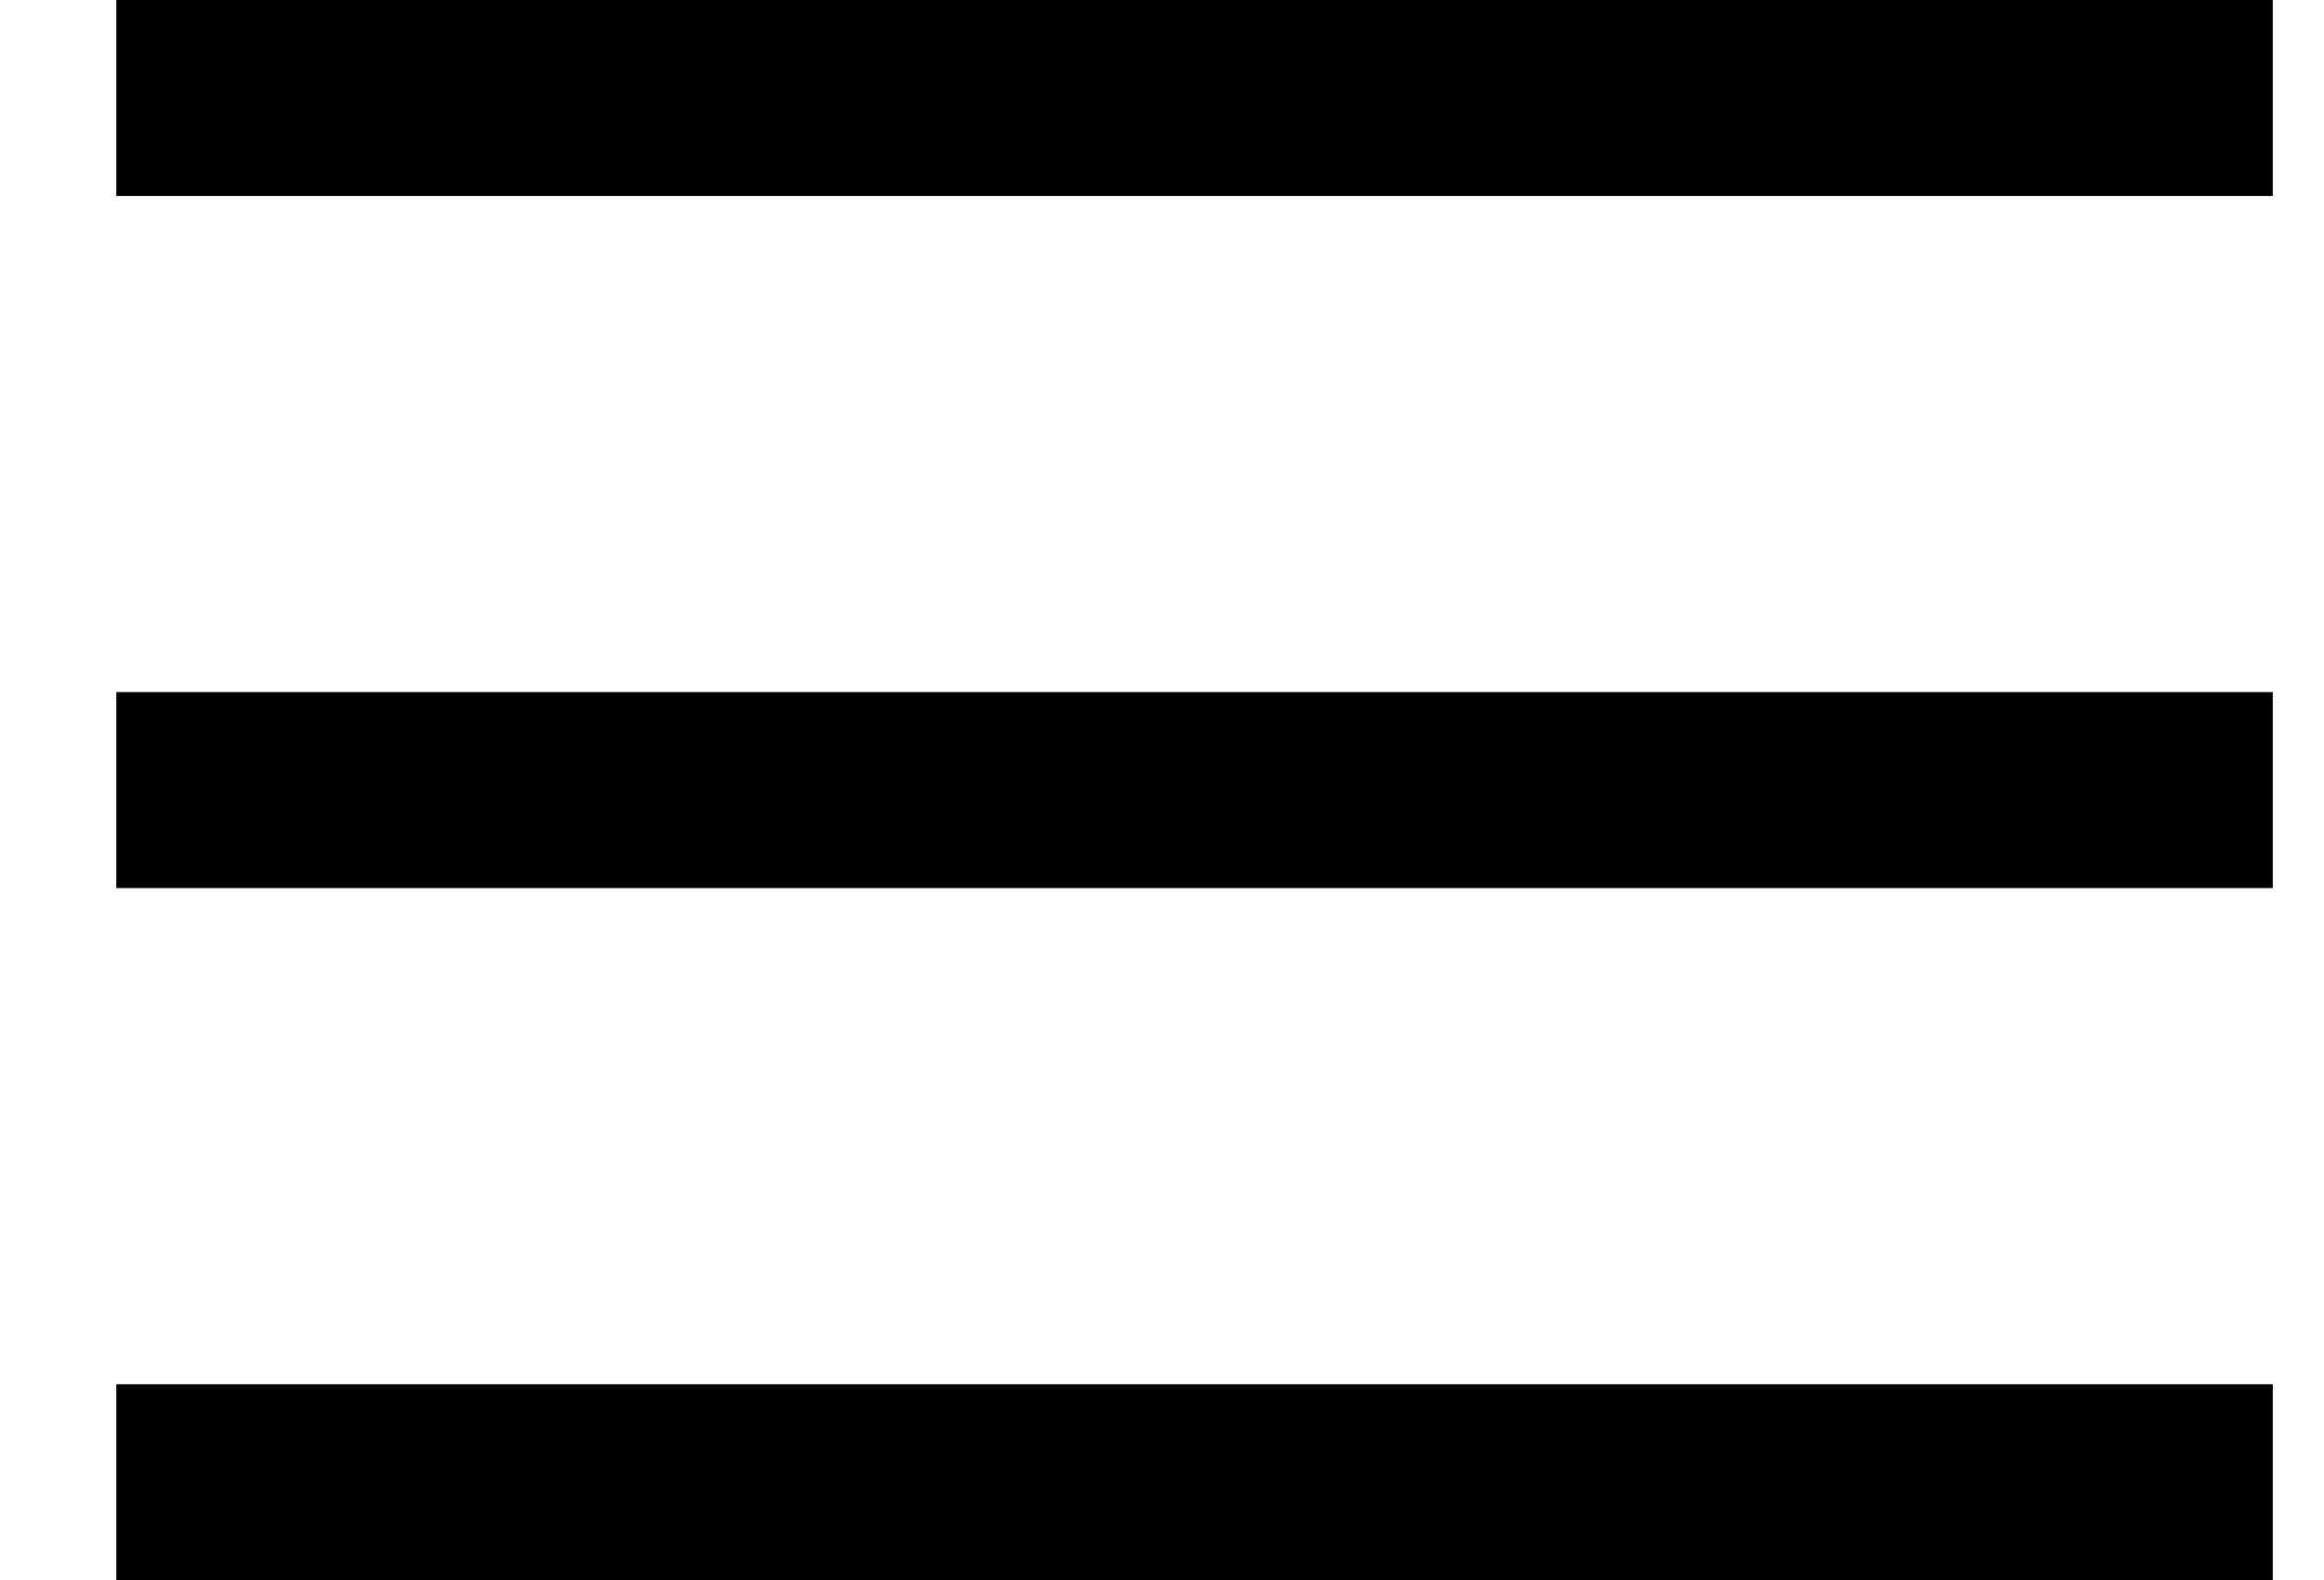
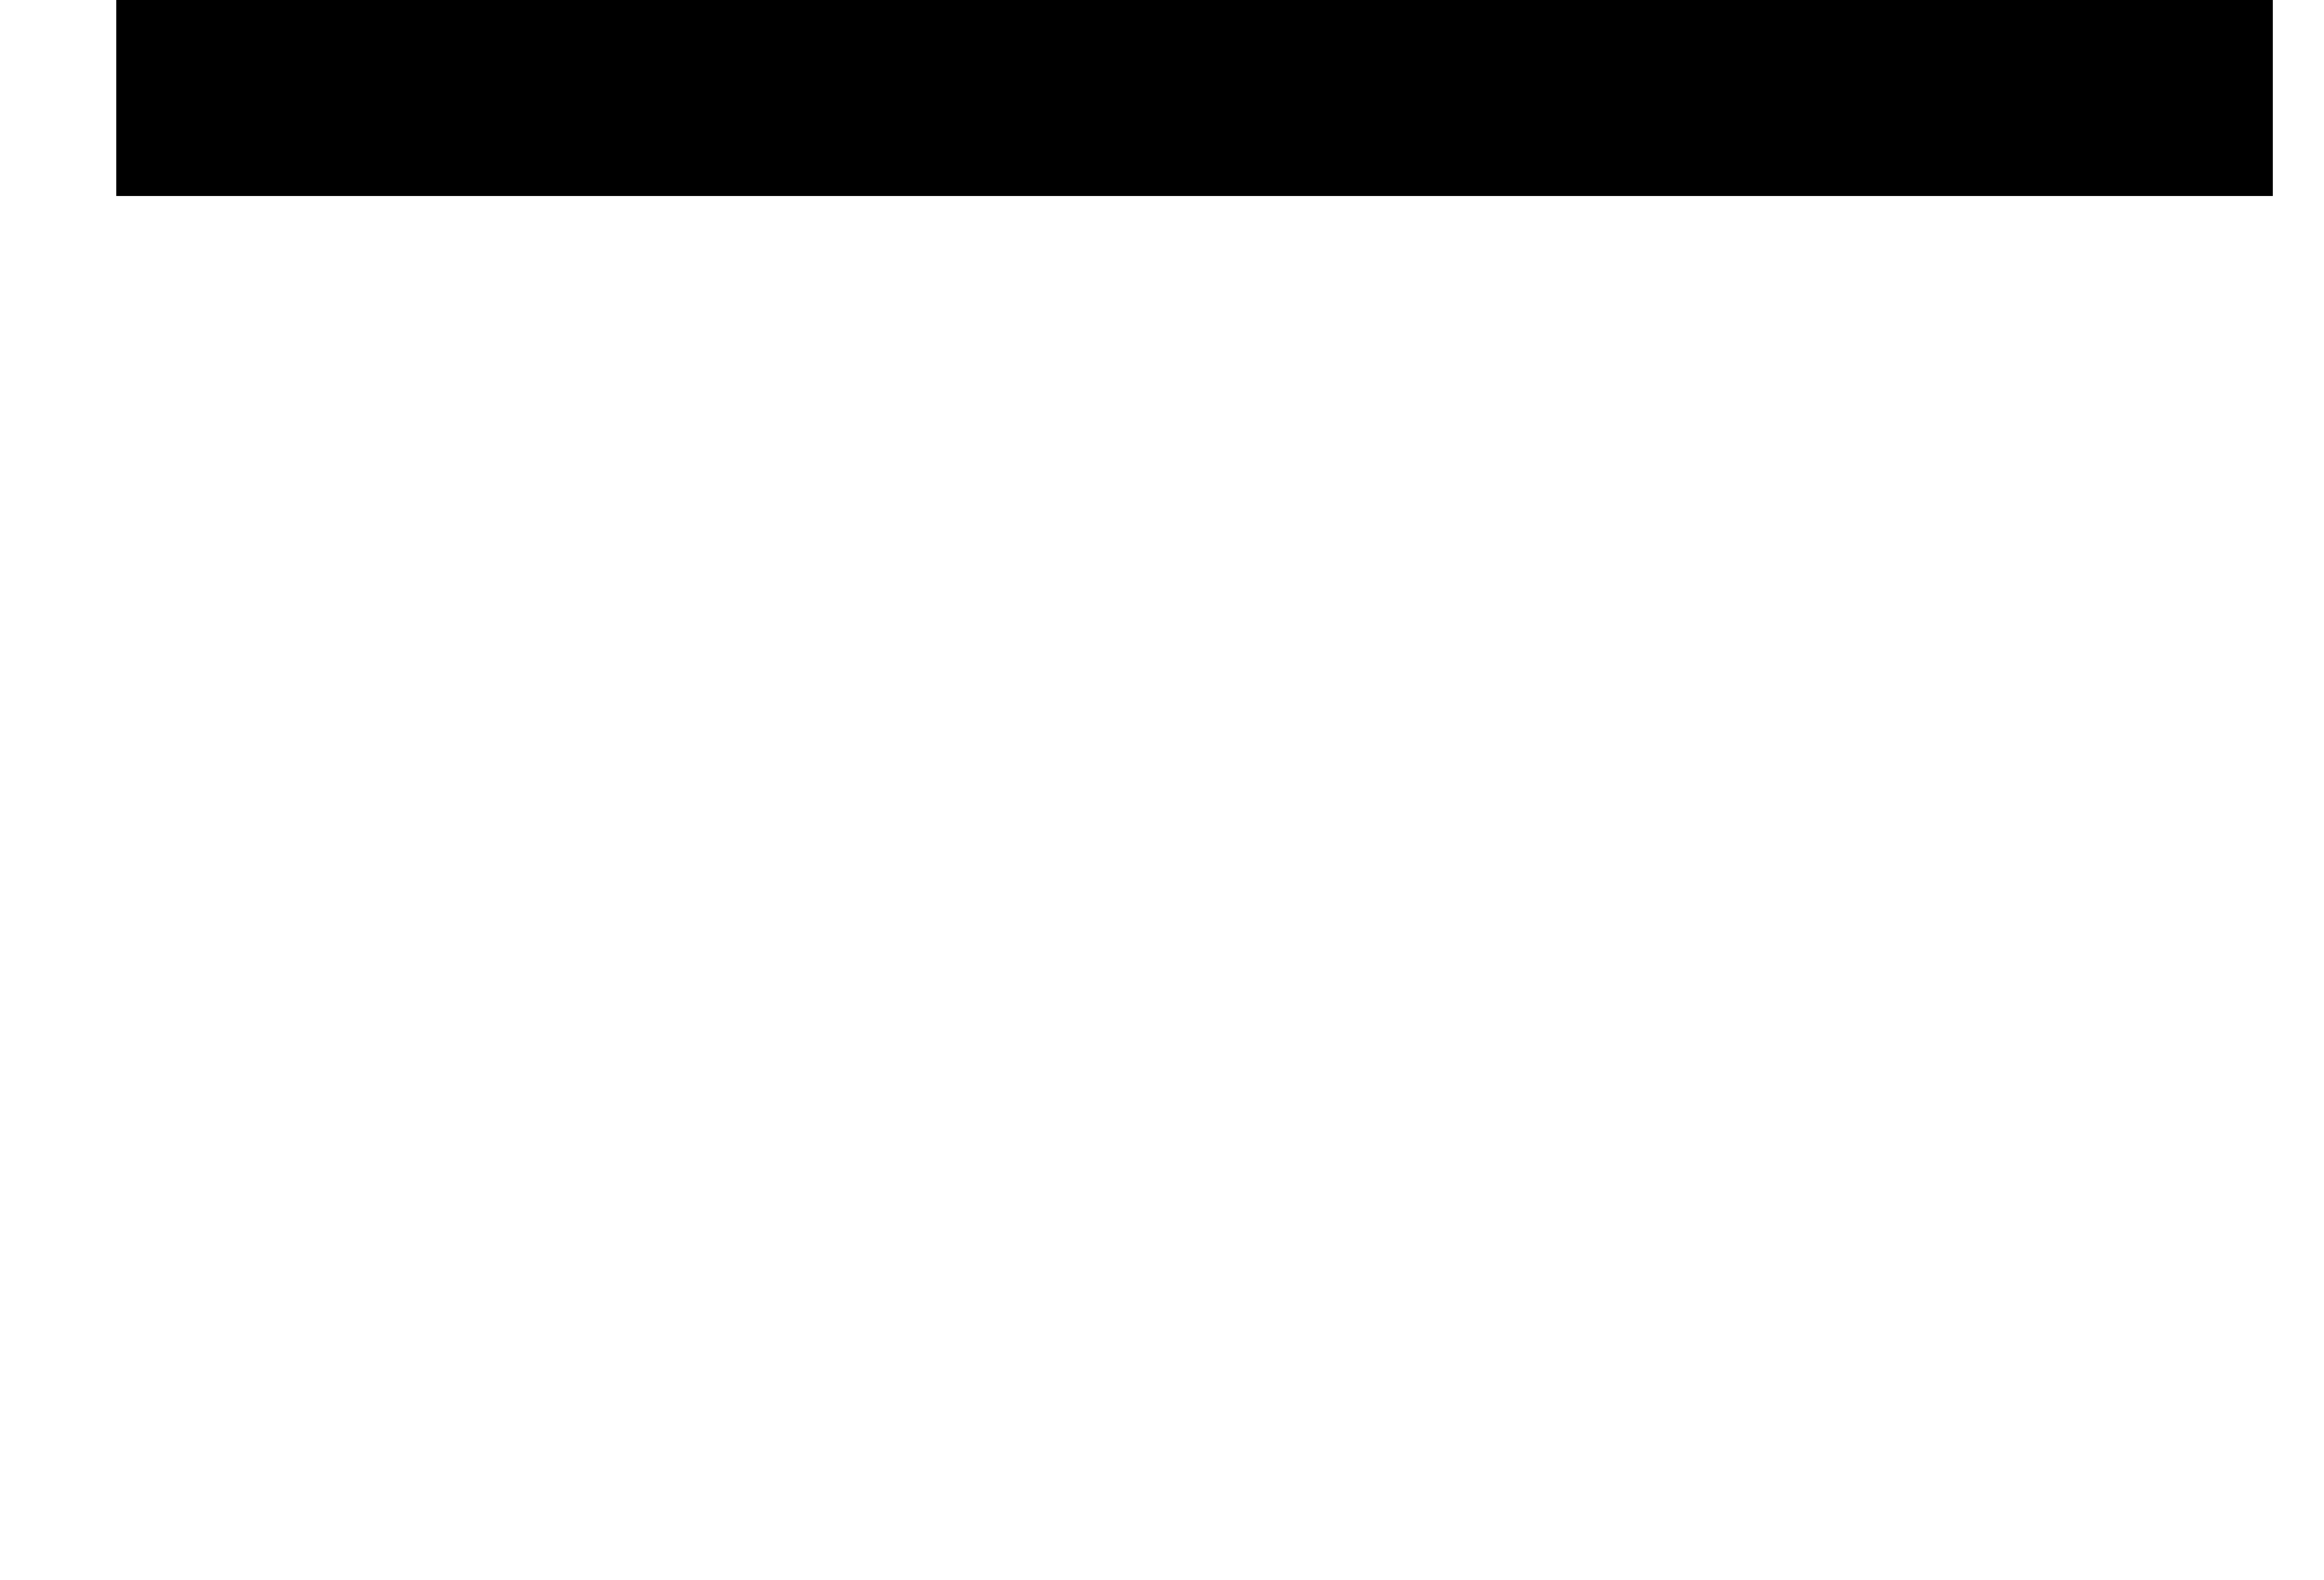
<svg xmlns="http://www.w3.org/2000/svg" width="35.564" height="24.188" viewBox="0 0 35.564 24.188">
  <g transform="translate(0.78 1.5)">
    <g transform="translate(-2396 -1408.313)">
      <line x2="33" transform="translate(2397 1408.313)" fill="none" stroke="#000" stroke-width="3" />
-       <line x2="33" transform="translate(2397 1418.906)" fill="none" stroke="#000" stroke-width="3" />
-       <line x2="33" transform="translate(2397 1429.5)" fill="none" stroke="#000" stroke-width="3" />
    </g>
    <g transform="translate(-2396 -1408.313)" opacity="0">
      <line x2="33.5" y2="20.516" transform="translate(2396.5 1408.796)" fill="none" stroke="#000" stroke-width="3" />
-       <line y1="20.704" x2="34" transform="translate(2396 1408.313)" fill="none" stroke="#000" stroke-width="3" />
    </g>
  </g>
</svg>